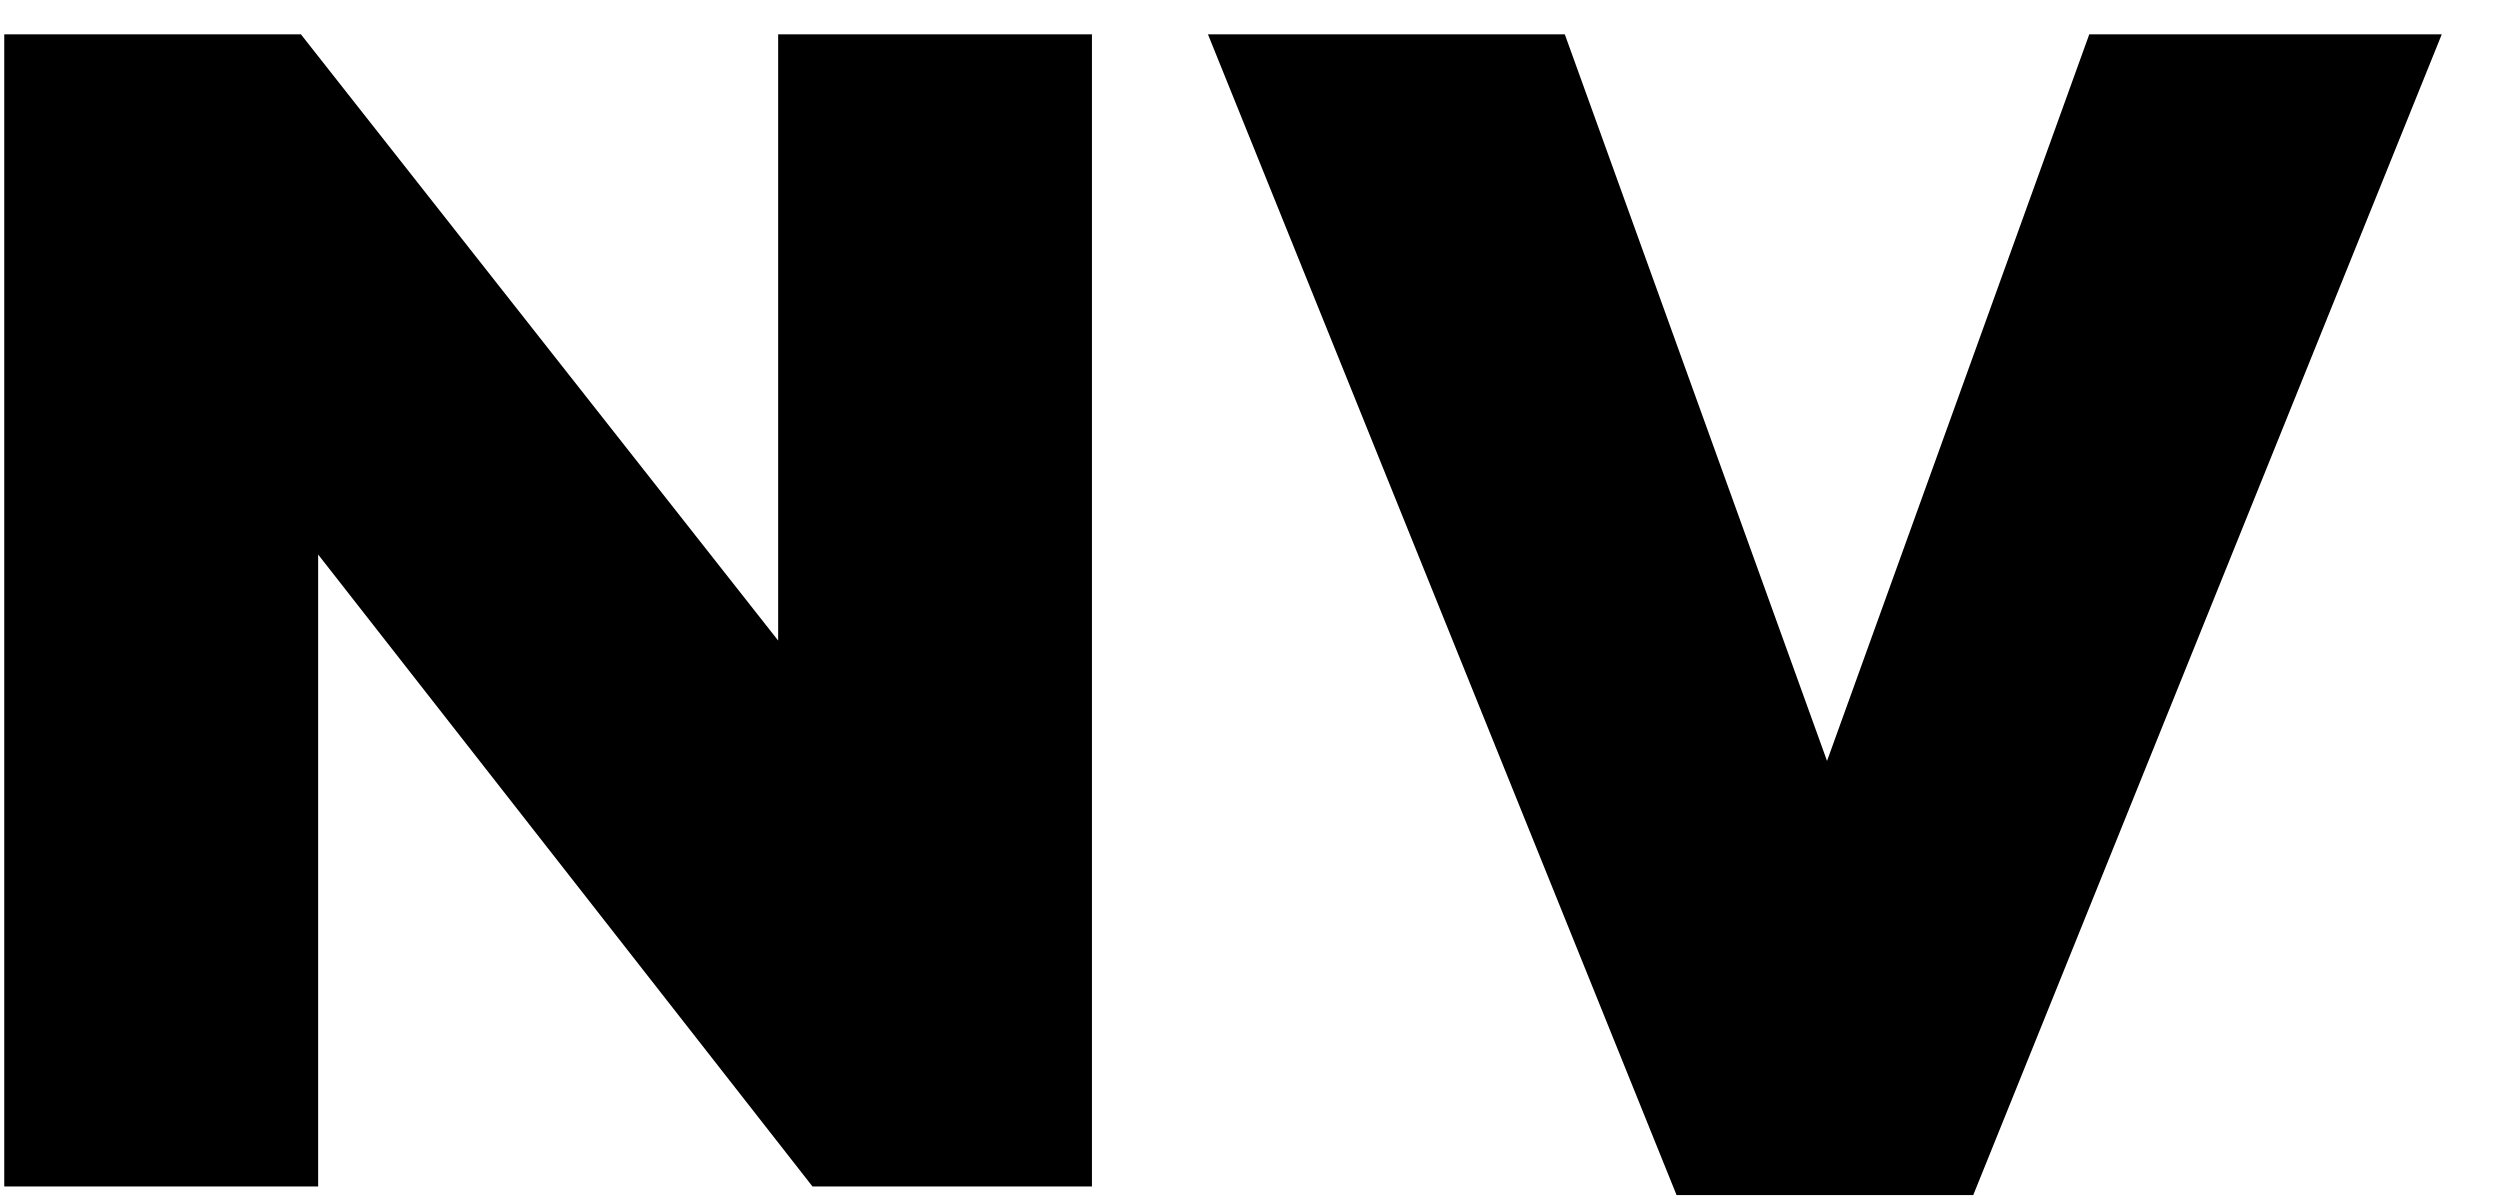
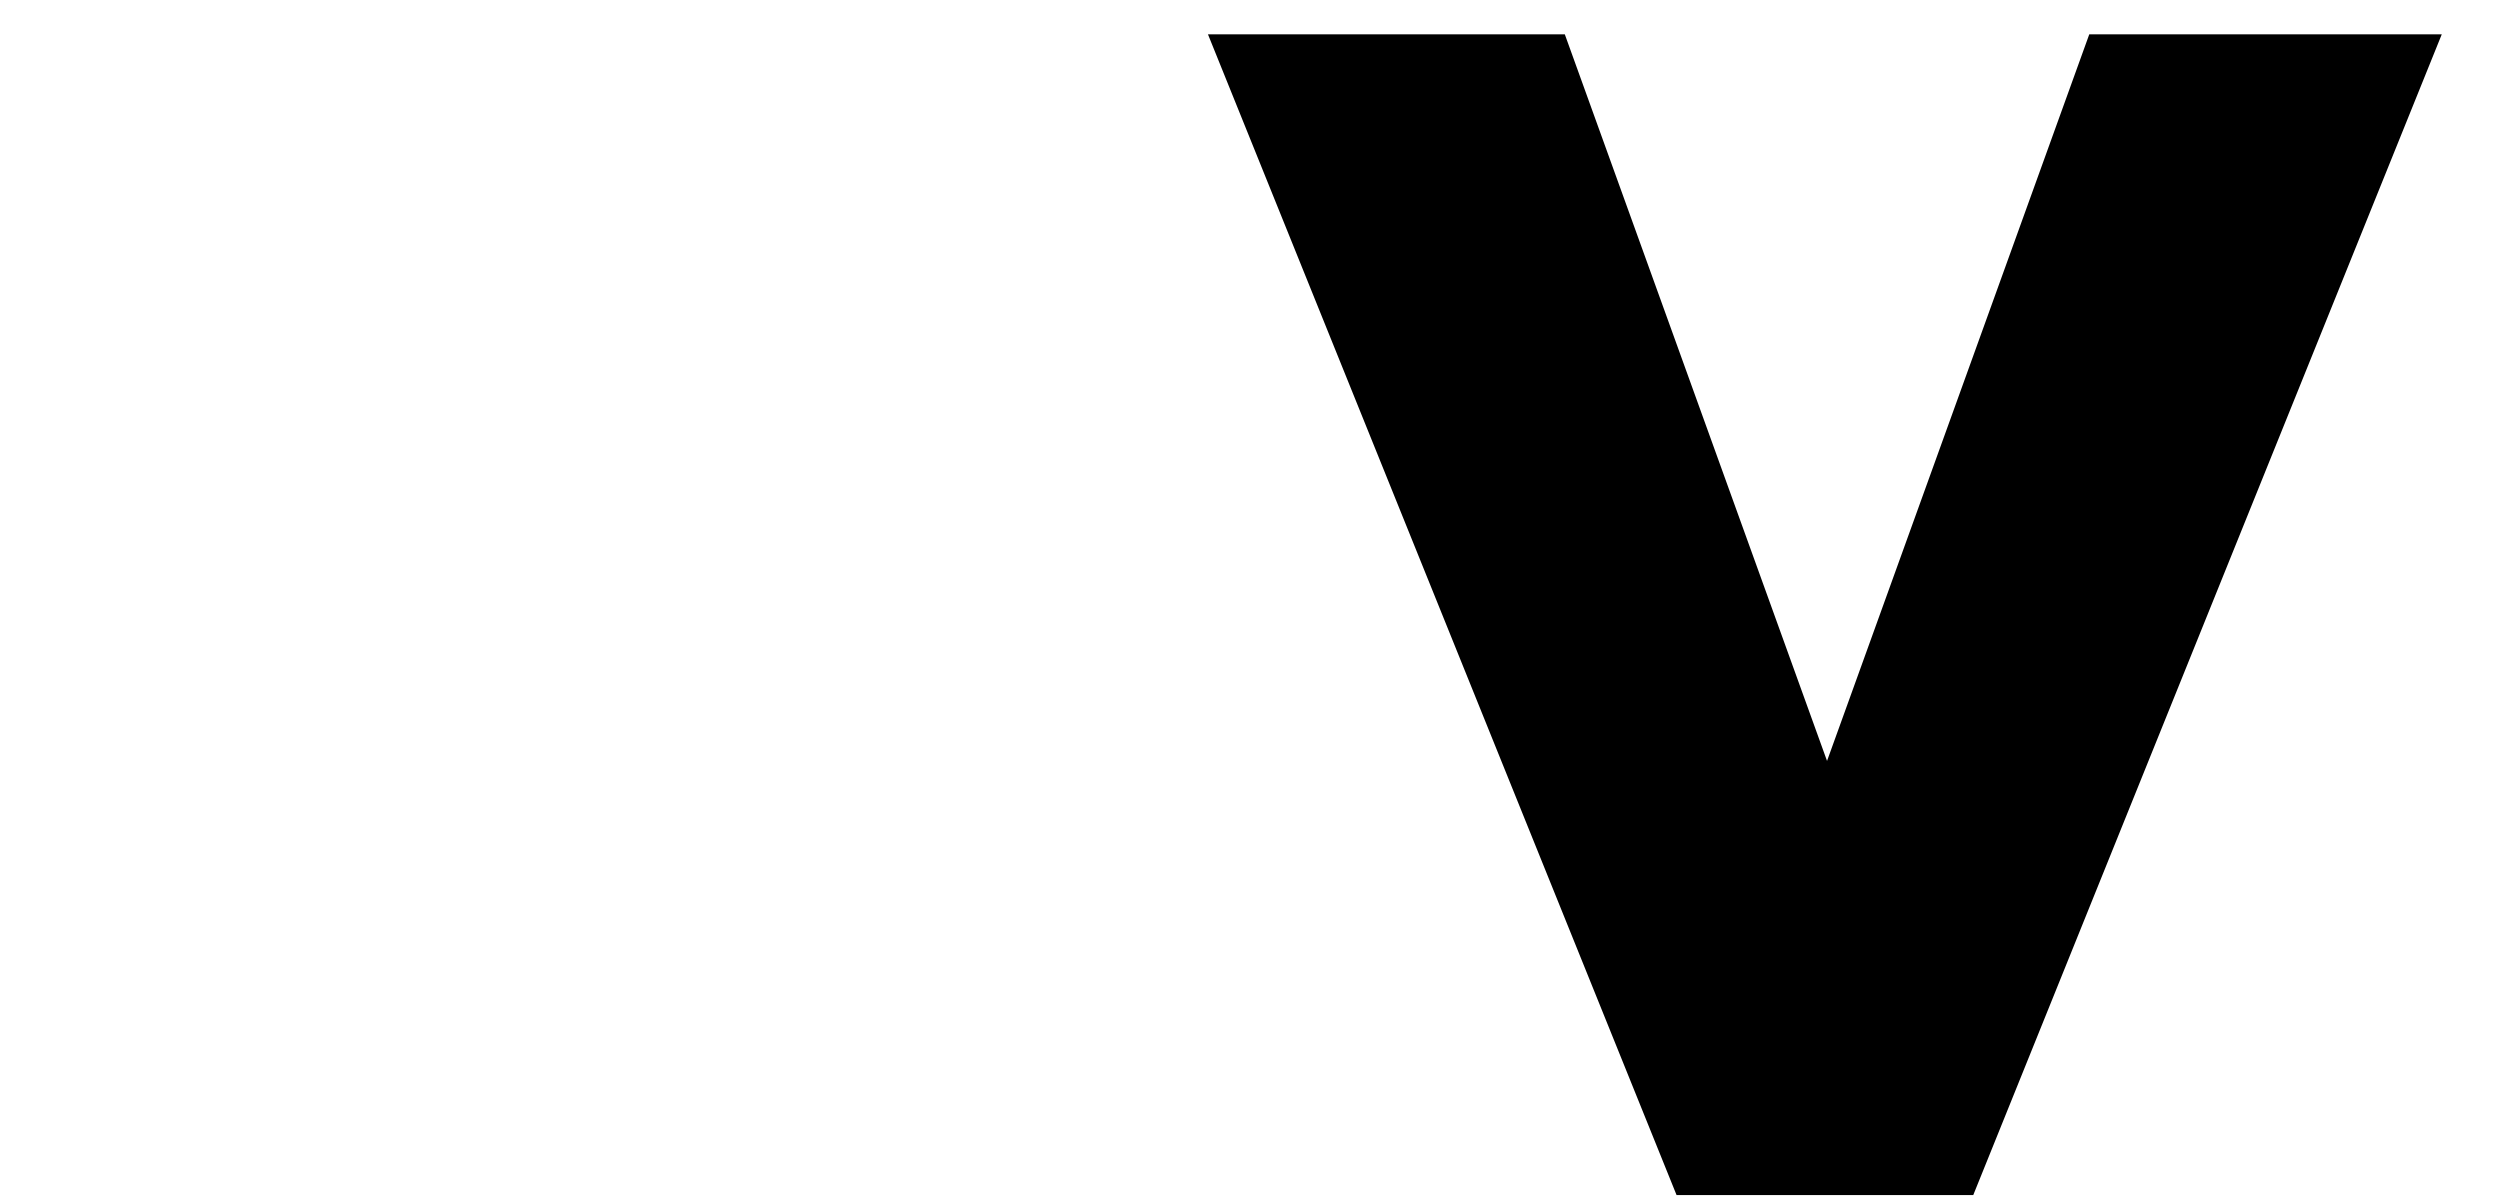
<svg xmlns="http://www.w3.org/2000/svg" width="27px" height="13px" viewBox="0 0 27 13" version="1.1">
  <title>NV</title>
  <g id="Mobile" stroke="none" stroke-width="1" fill="none" fill-rule="evenodd">
    <g id="(M)-Menu---Accordion-2" transform="translate(-25, -24)" fill="#000000">
      <g id="NV" transform="translate(25, 24)">
-         <polygon id="Path" points="0.046 0.371 3.25 0.371 8.404 6.918 8.404 0.371 11.793 0.371 11.793 12.814 8.775 12.814 3.436 5.989 3.436 12.814 0.046 12.814" />
        <polygon id="Path" points="13.046 0.371 16.9 0.371 19.732 8.218 22.564 0.371 26.371 0.371 21.311 12.907 18.107 12.907" />
      </g>
    </g>
  </g>
</svg>